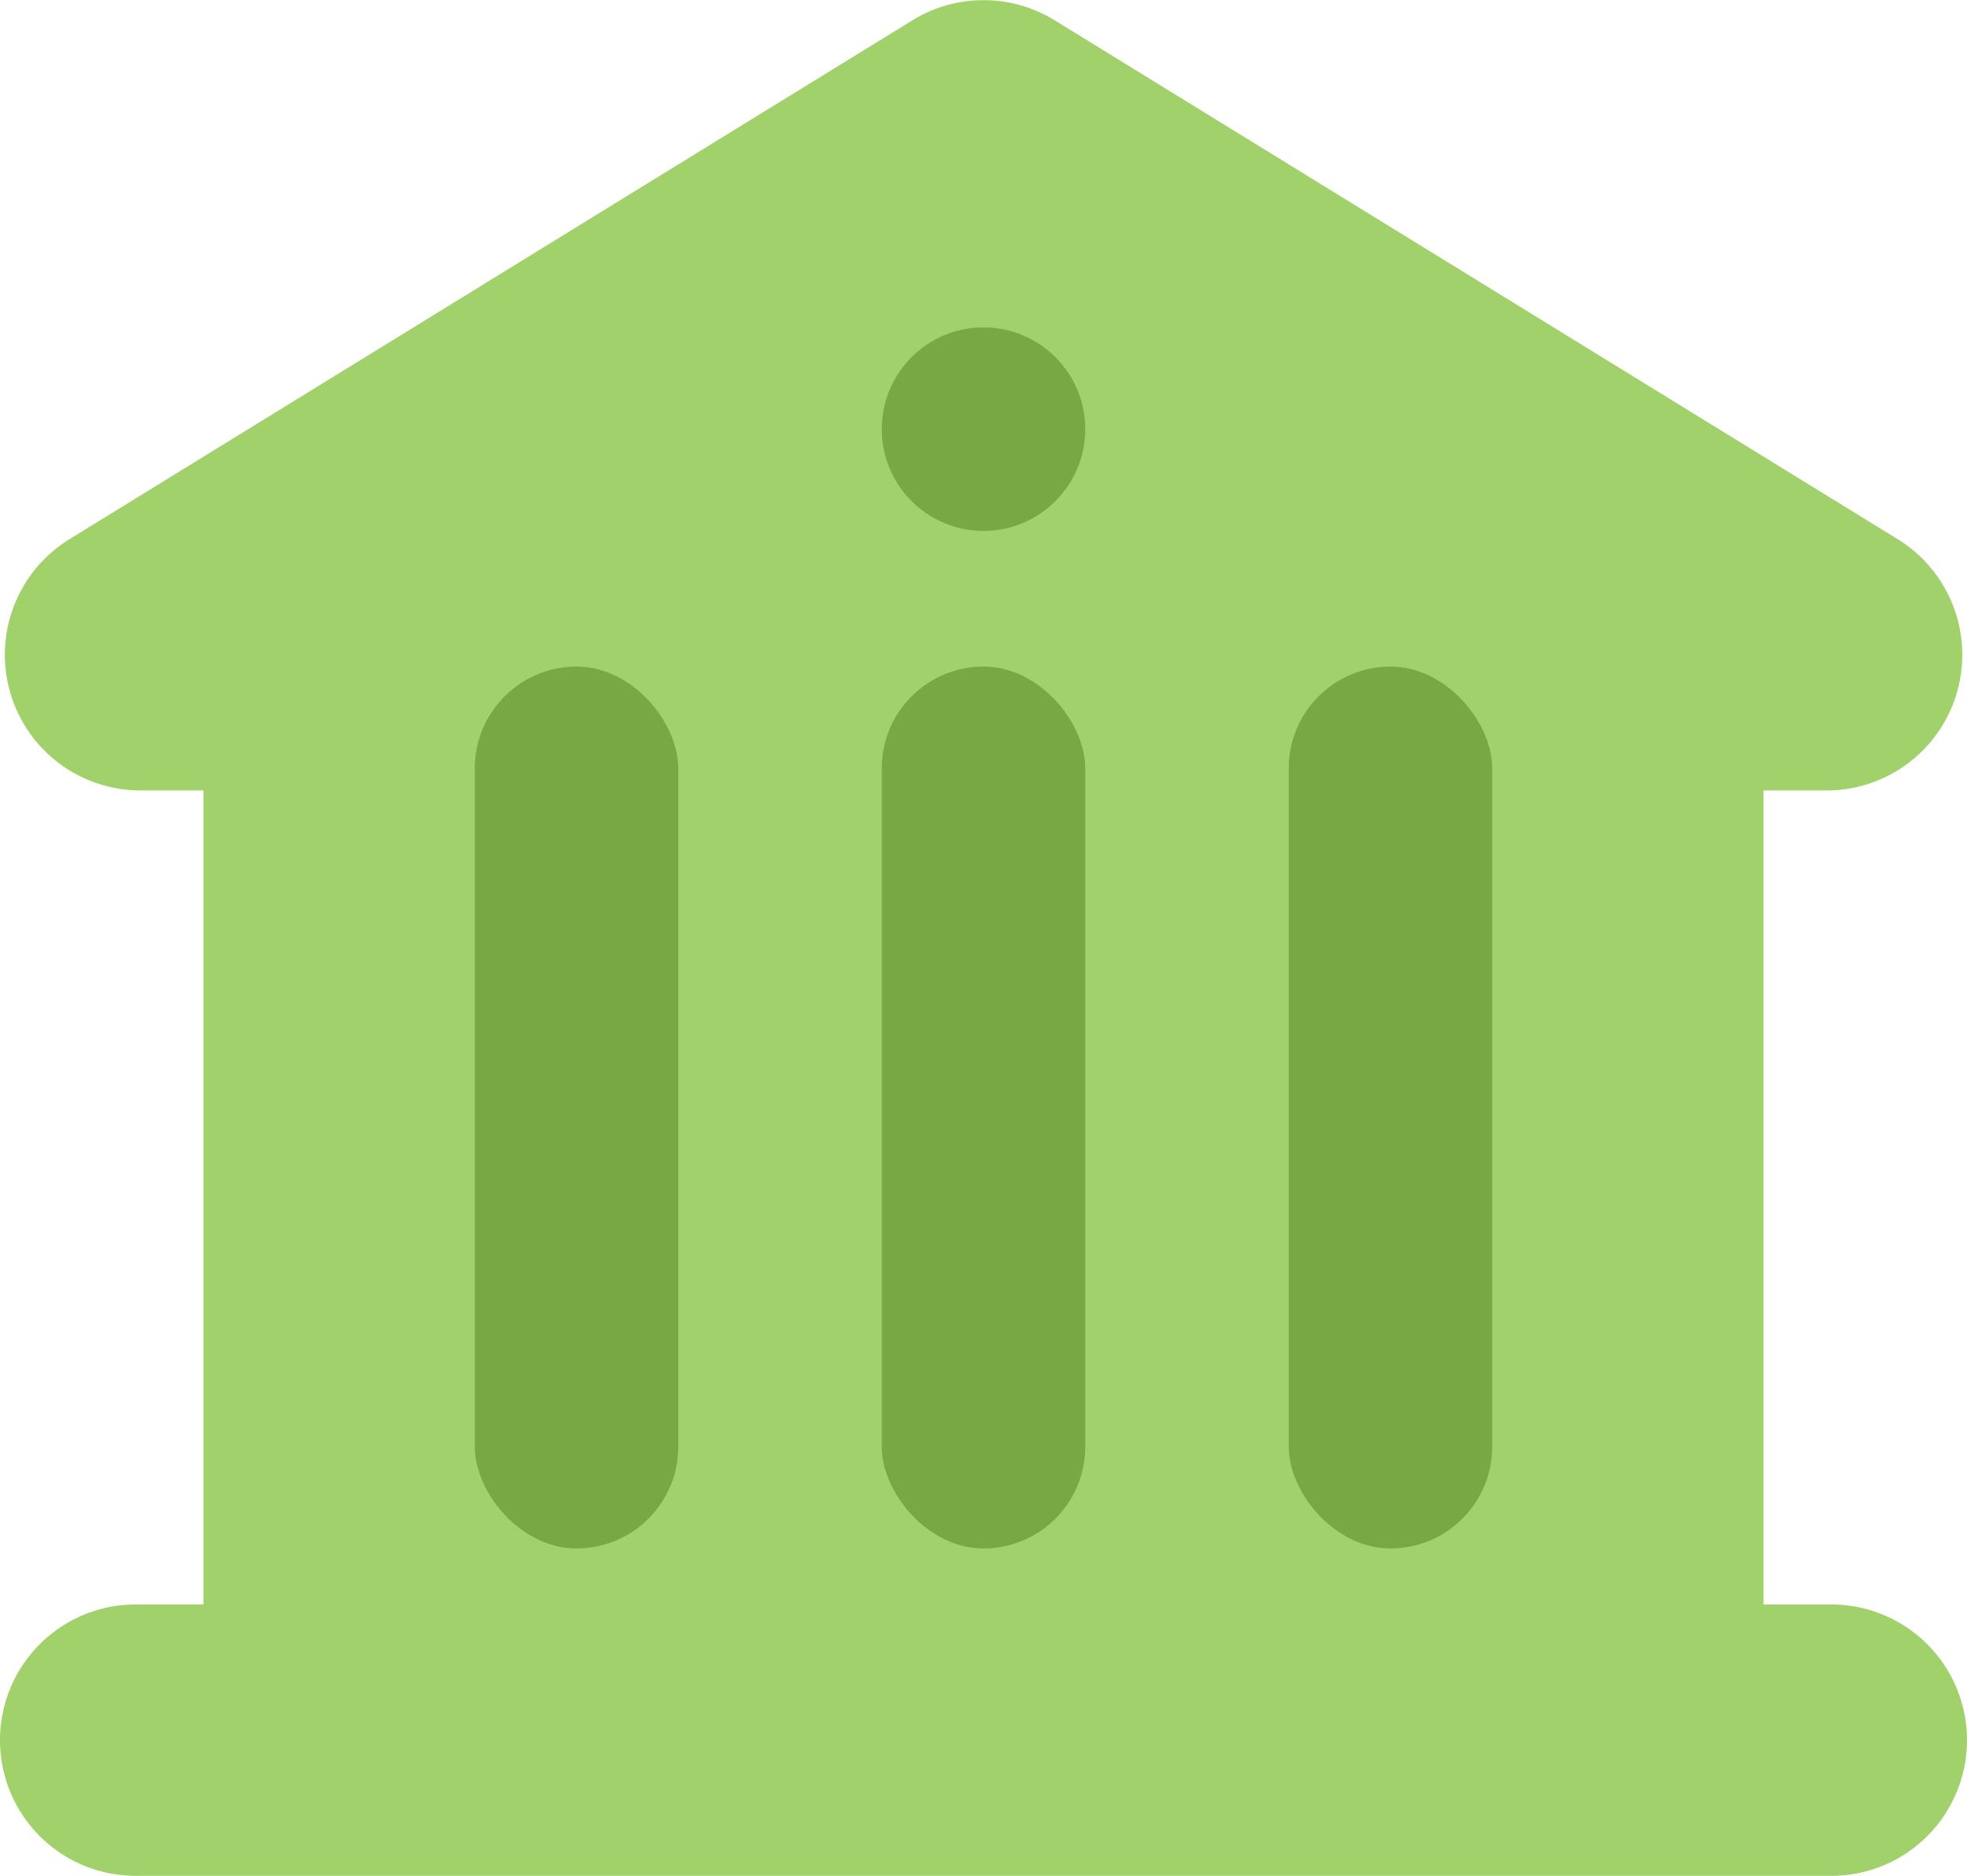
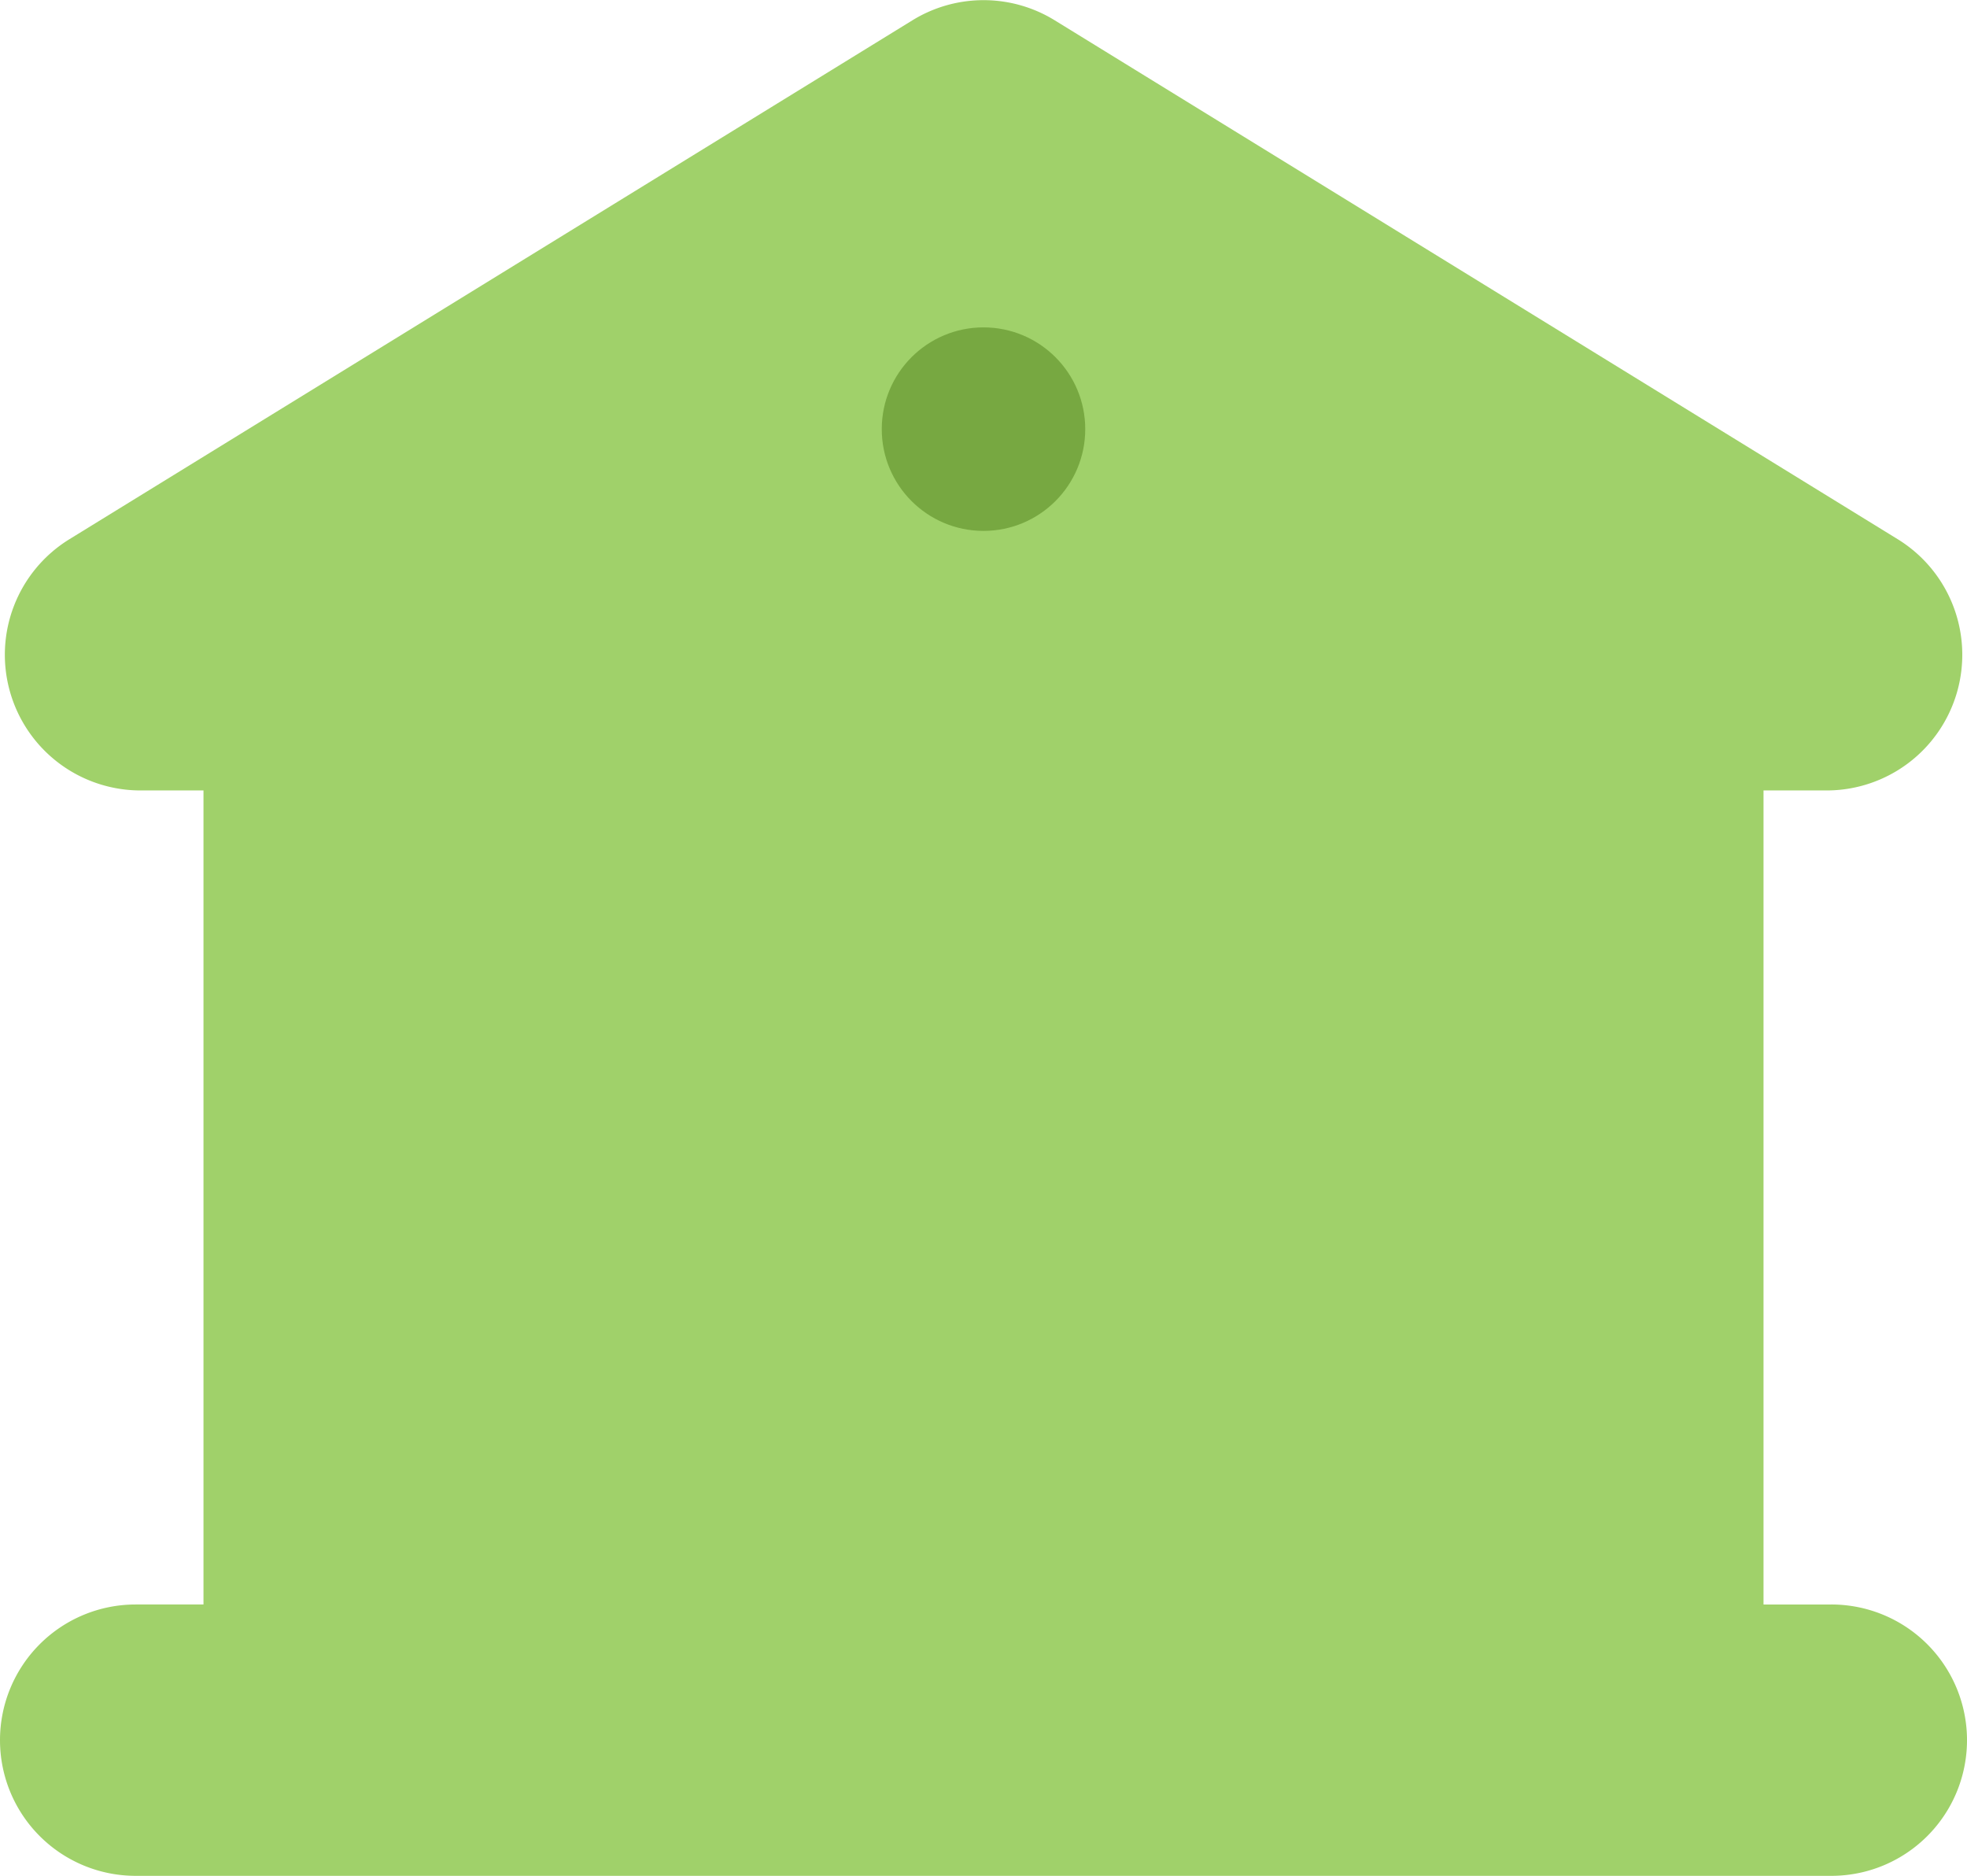
<svg xmlns="http://www.w3.org/2000/svg" width="29" height="27.652" viewBox="0 0 29 27.652">
  <g id="Group_43941" data-name="Group 43941" transform="translate(-667 -1349.174)">
    <path id="Union_1" data-name="Union 1" d="M-1548-123a2,2,0,0,1-2-2,2,2,0,0,1,2-2h1v-12h-.934a2,2,0,0,1-1.048-3.7l12.433-7.652a2,2,0,0,1,2.1,0l12.433,7.652a2,2,0,0,1-1.048,3.7H-1524v12h1a2,2,0,0,1,2,2,2,2,0,0,1-2,2Z" transform="translate(2217 1499.826)" fill="#a0d16a" />
    <circle id="Ellipse_514" data-name="Ellipse 514" cx="1.5" cy="1.5" r="1.5" transform="translate(680 1354)" fill="#77a841" />
    <g id="Group_43940" data-name="Group 43940" transform="translate(1)">
-       <rect id="Rectangle_9684" data-name="Rectangle 9684" width="3" height="13" rx="1.5" transform="translate(673 1359)" fill="#77a841" />
-       <rect id="Rectangle_9685" data-name="Rectangle 9685" width="3" height="13" rx="1.5" transform="translate(679 1359)" fill="#77a841" />
-       <rect id="Rectangle_9686" data-name="Rectangle 9686" width="3" height="13" rx="1.5" transform="translate(685 1359)" fill="#77a841" />
-     </g>
+       </g>
  </g>
</svg>